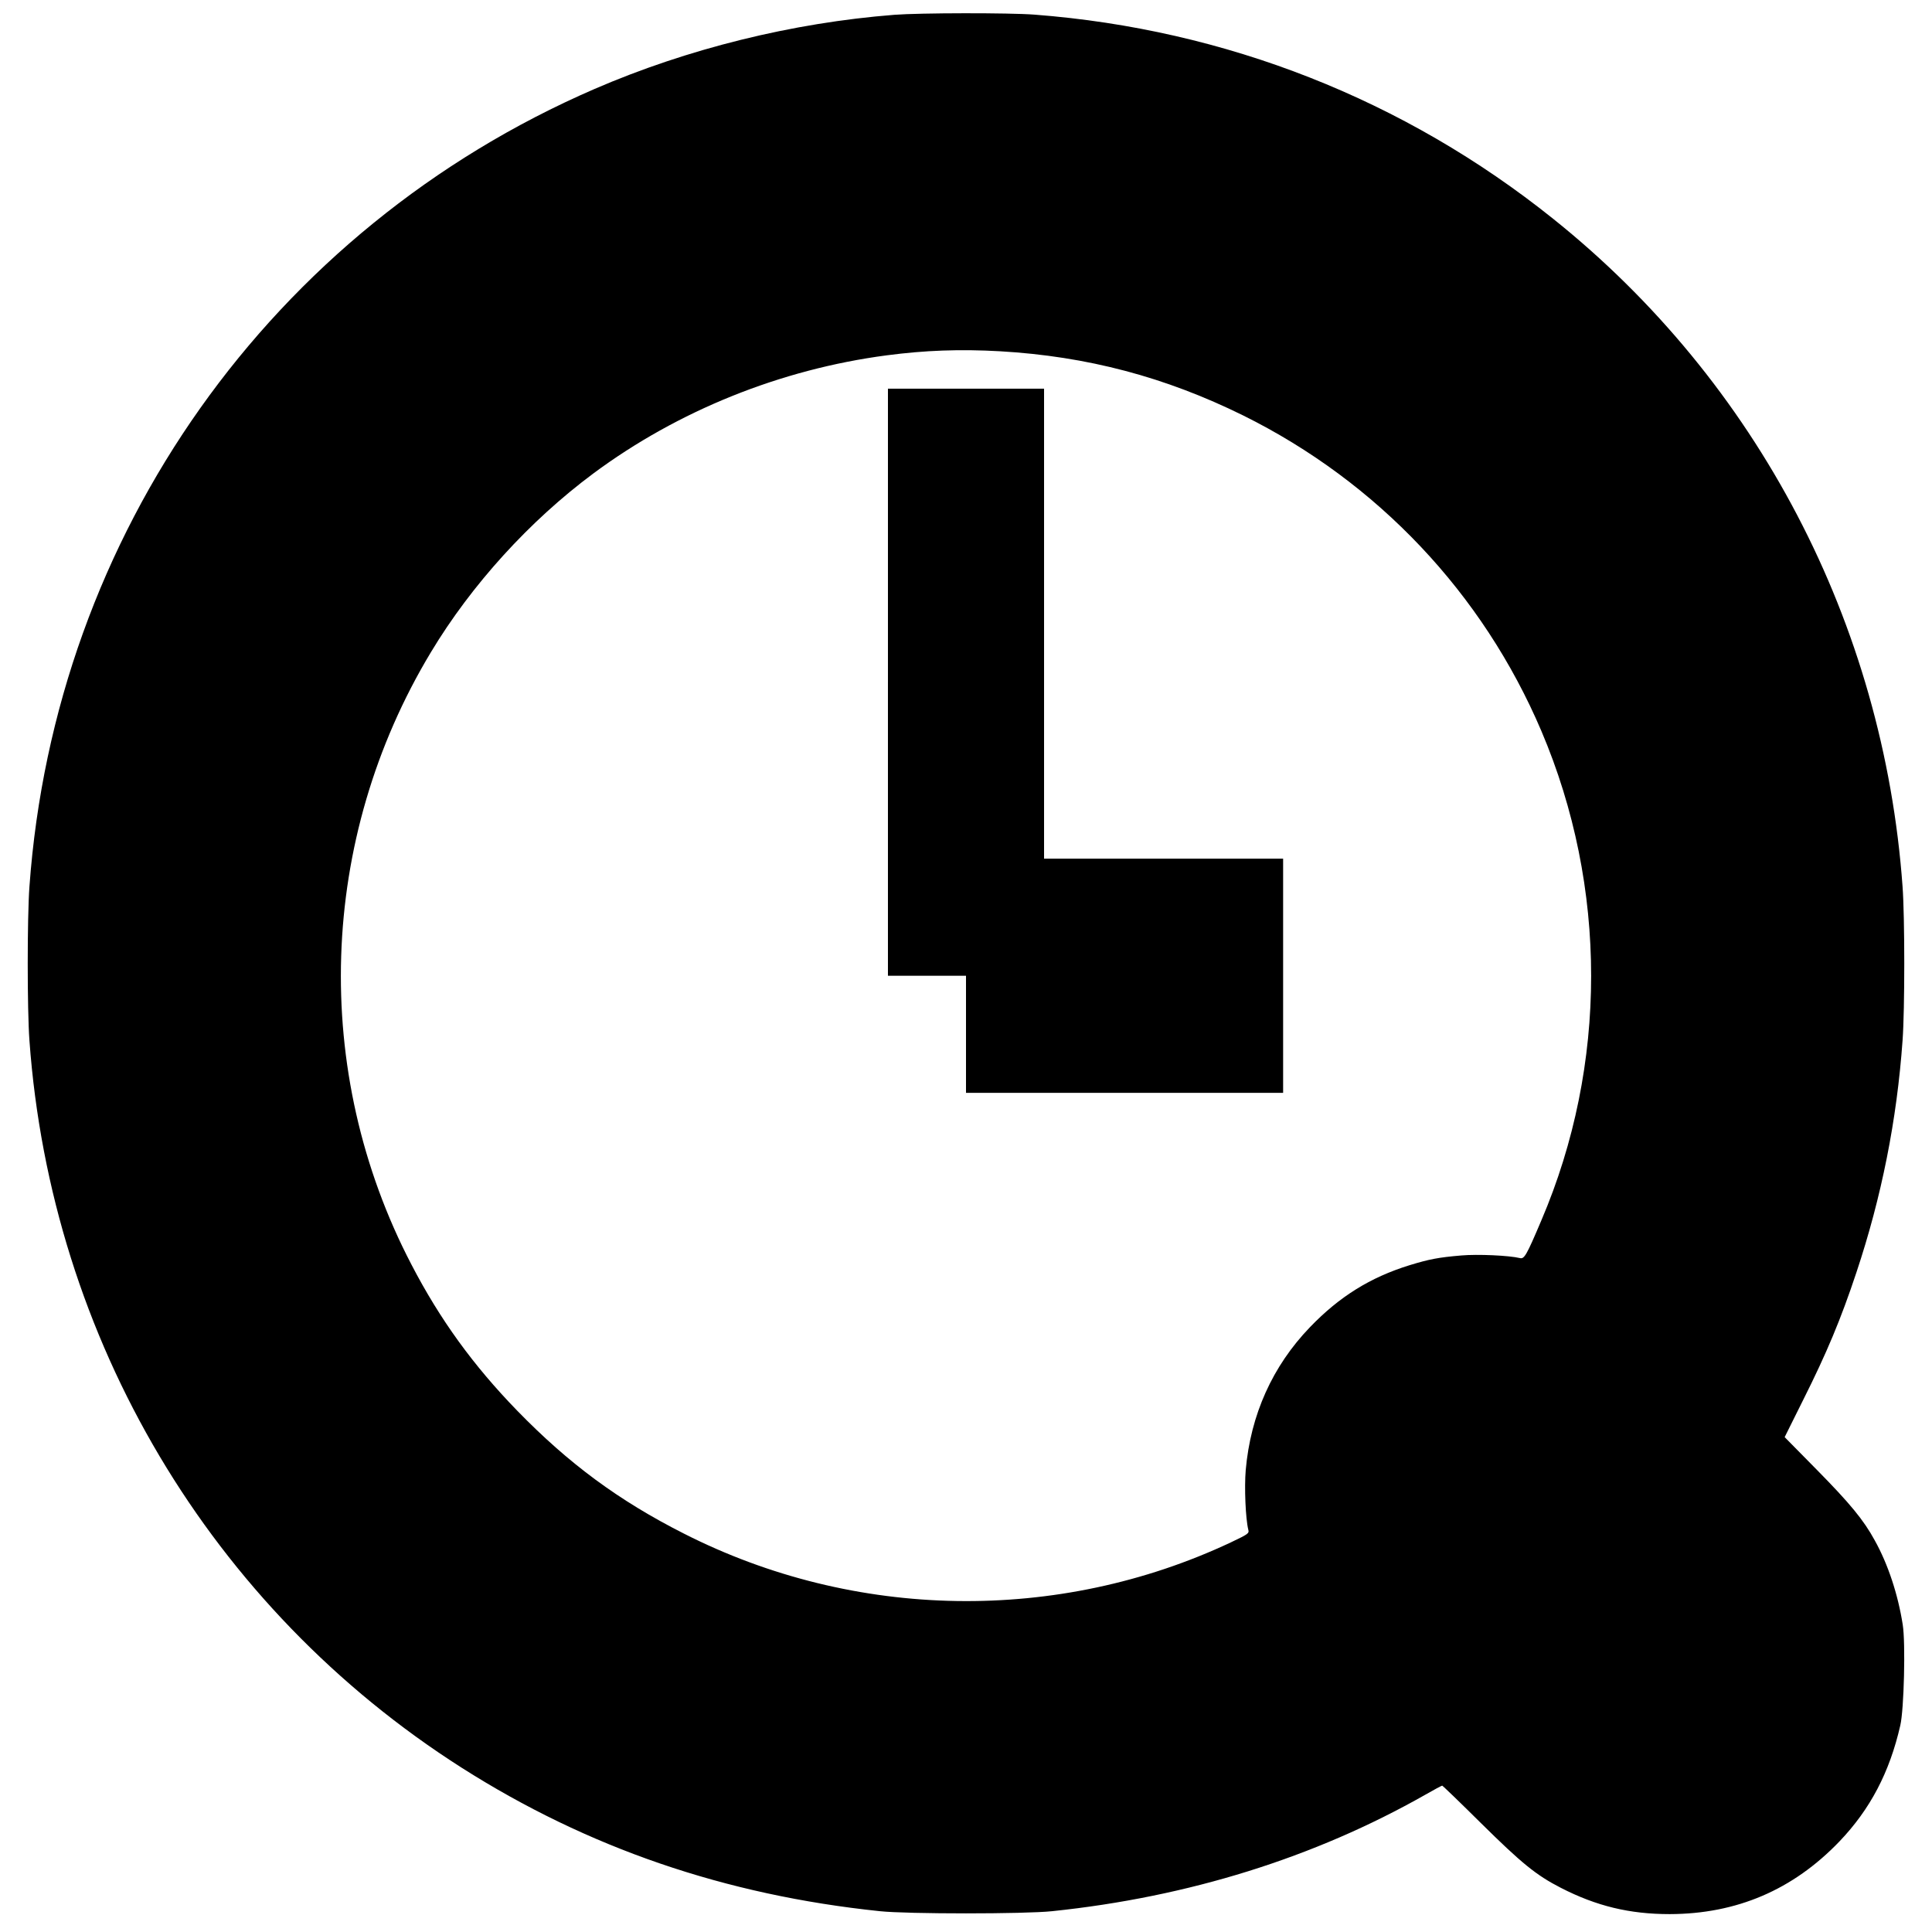
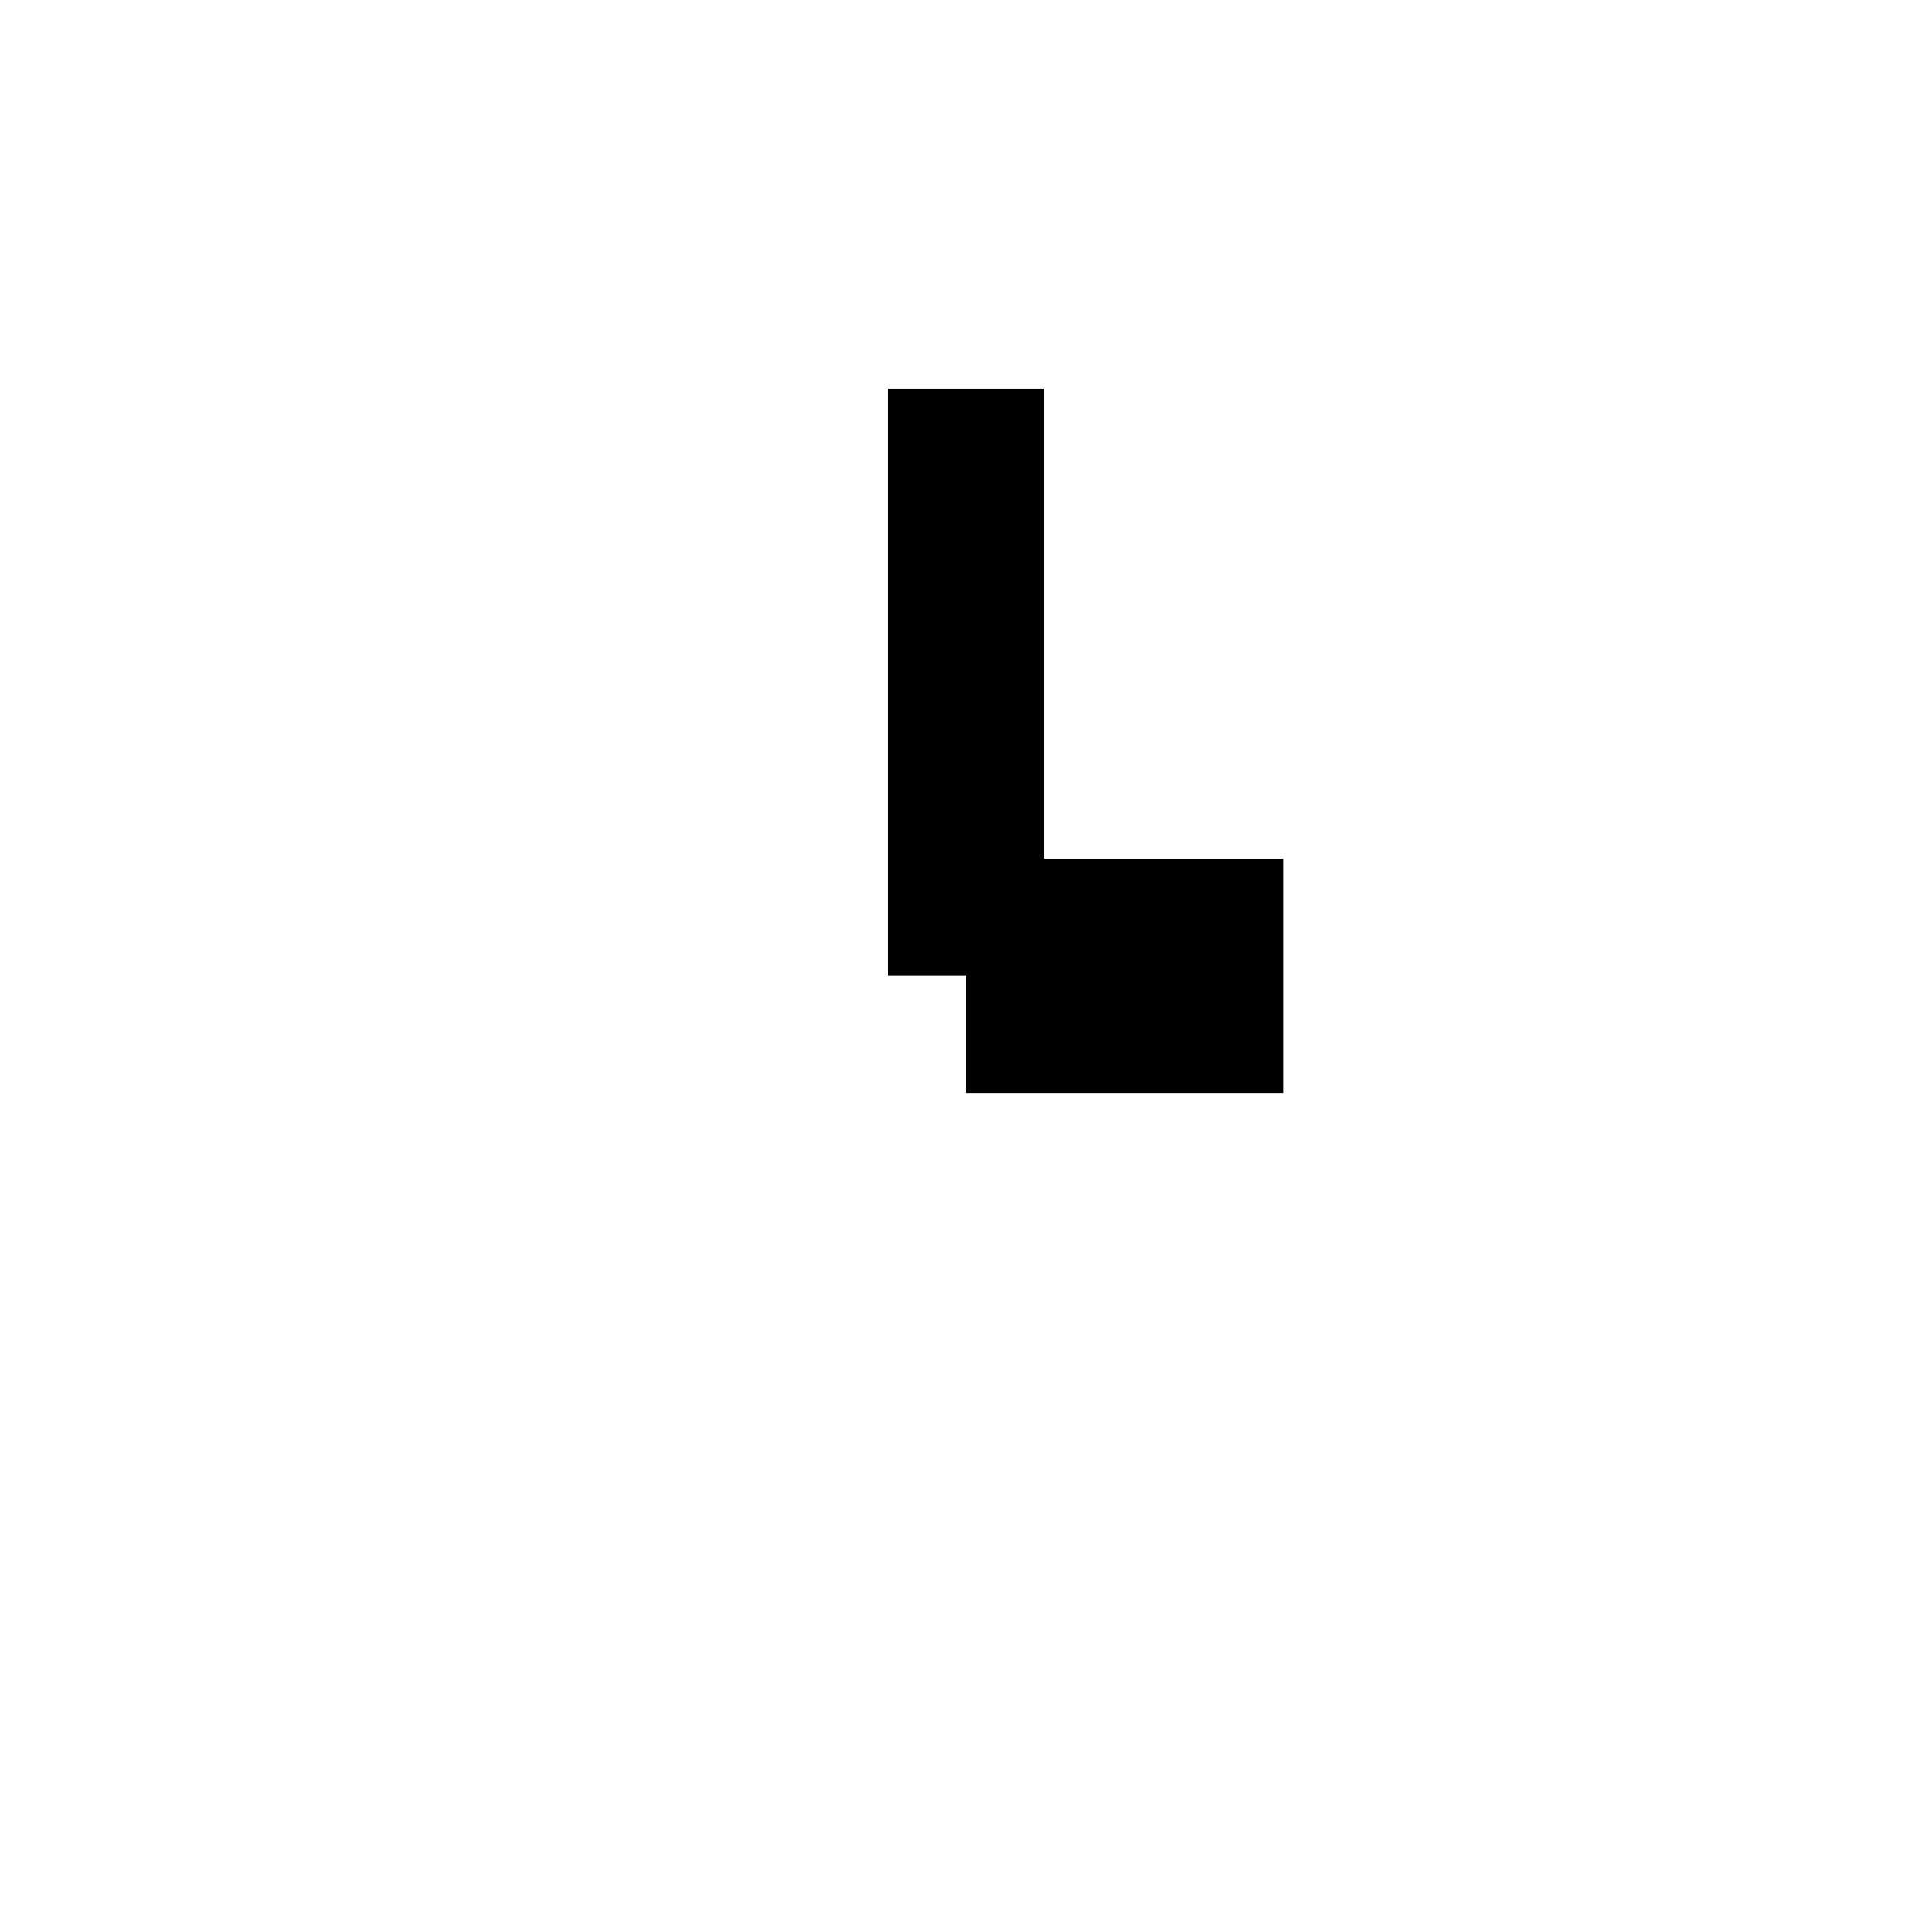
<svg xmlns="http://www.w3.org/2000/svg" version="1" width="1584" height="1584" viewBox="0 0 1188 1188">
-   <path d="M550 9.1C487.2 14 422.7 30 365.6 54.7 166.8 140.8 33.7 328.5 18.1 545.2c-1.4 18.9-1.4 75.7 0 94.6C31.4 823.5 129.6 988.7 283.9 1087c77.5 49.3 162 78.3 257.1 88.2 16.9 1.8 89.1 1.8 106 0 83.6-8.7 161.2-32.9 229.4-71.6 5.4-3.1 10.1-5.6 10.4-5.6.3 0 11 10.3 23.6 22.8 25.2 24.9 34.1 32.2 49.3 40 22 11.3 42.4 16.2 67 16.2 41.2-.1 75.8-14.9 104.4-44.7 18.9-19.8 30.8-42.4 37.4-71.3 2.3-9.8 3.3-50.9 1.5-62-2.9-18.5-9-37.1-17.2-51.8-6.8-12.5-15.2-22.7-35.7-43.5l-19.7-20 11.5-23.1c14.3-28.5 23.1-49.5 32.6-78.1 15.5-46.5 24.9-93.7 28.4-142.7 1.4-18.9 1.4-75.7 0-94.6-11.7-161.9-89.4-310.3-214.9-410.7C863.5 61.2 753.6 18 636.1 9c-15.6-1.2-70.6-1.1-86.1.1zM615 216c53.5 3.1 101.5 15.8 149.5 39.5 82.5 40.9 147.3 109.4 183.3 194 40.8 95.9 40.8 205.4 0 300.9-9.2 21.7-10.5 23.9-13.2 23.2-6.6-1.6-25.9-2.5-36.1-1.6-14.1 1.2-19.7 2.3-31.8 6-24.2 7.5-43.1 19.3-61.2 38.1-23 23.9-36.5 53.8-39.5 87.9-.9 10.7-.1 29.9 1.6 36.7.6 2.2-.2 2.7-10.7 7.7-106.3 50-231.4 48-336.4-5.4-39.9-20.2-70.7-42.9-102.5-75.6-26.9-27.7-47.4-55.9-65-89.8C191.1 658.9 195.7 516 265 401c24.9-41.4 60.6-80.7 99.9-109.9 51.9-38.5 115-64 180.3-72.6 23.6-3.1 45.1-3.9 69.8-2.5z" />
  <path d="M546 419.5V600h48v72h195V528H642V239h-96v180.5z" />
</svg>